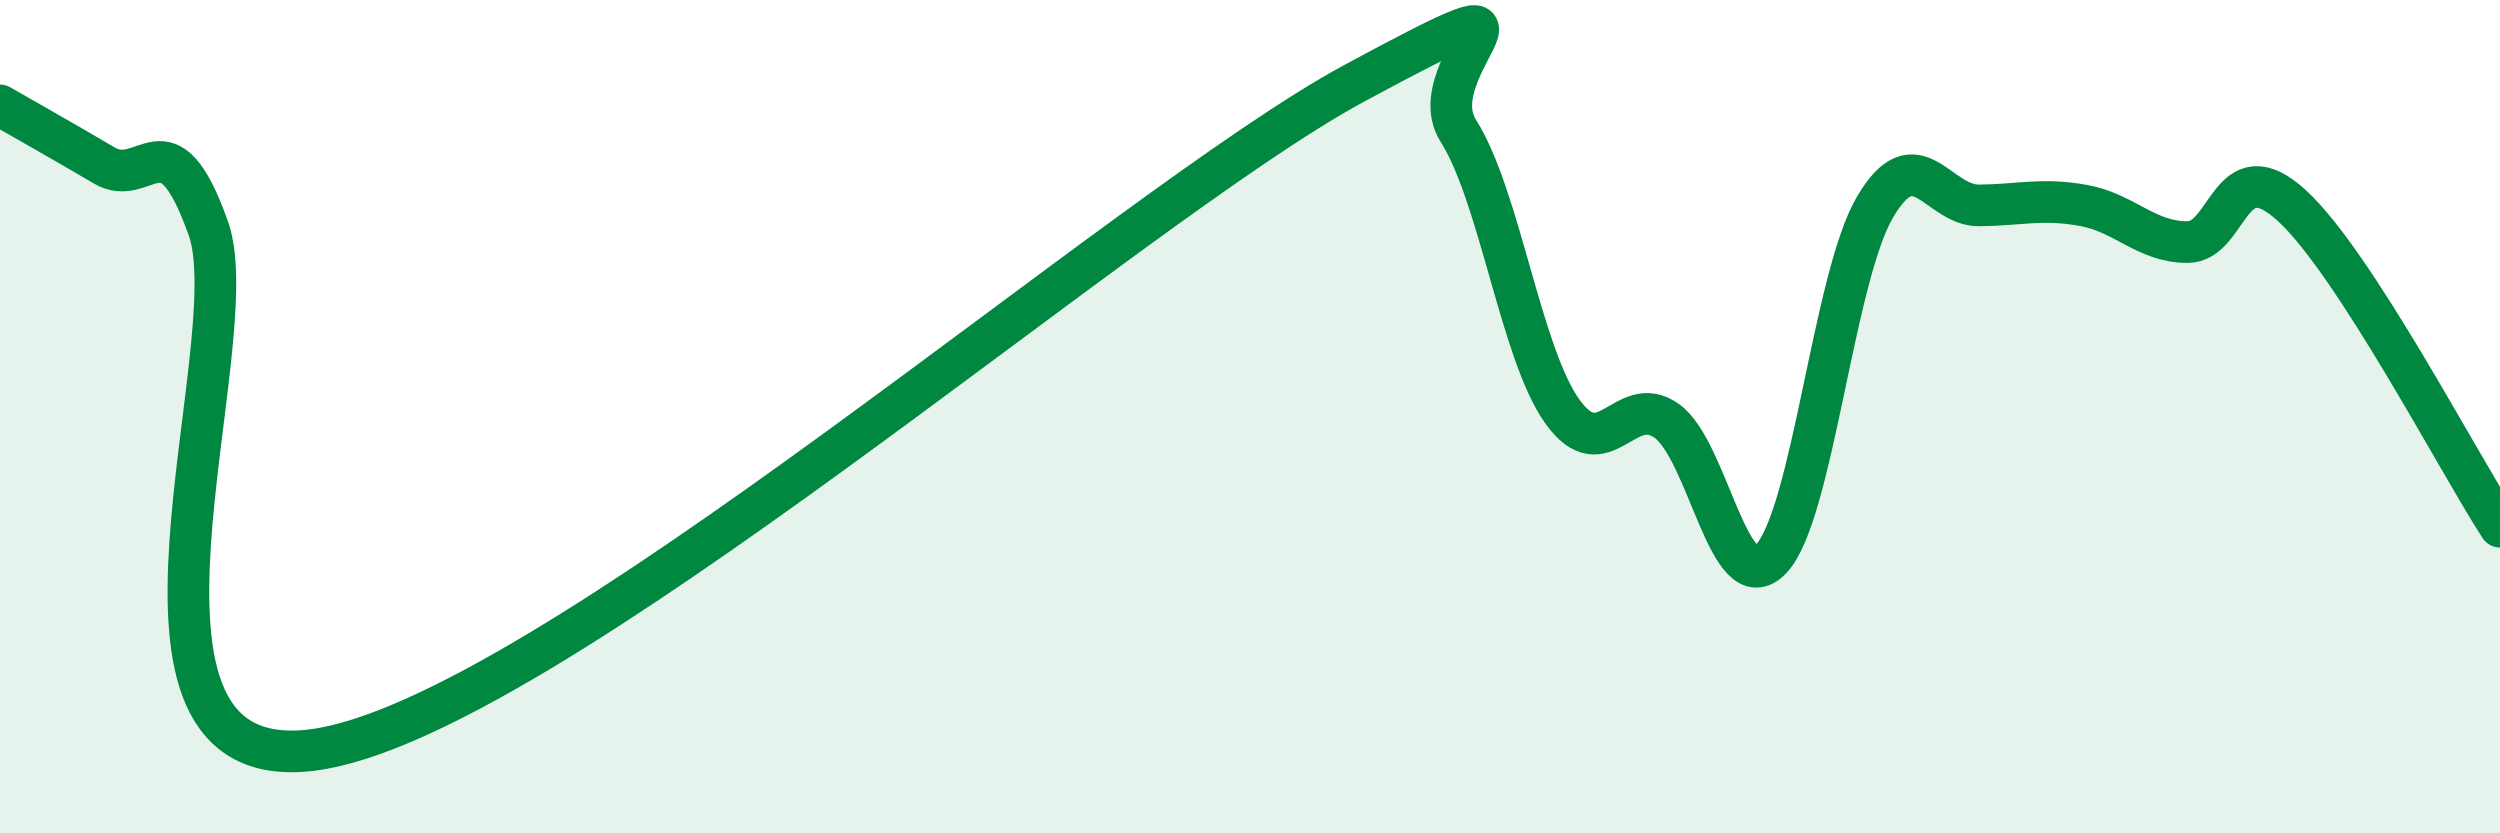
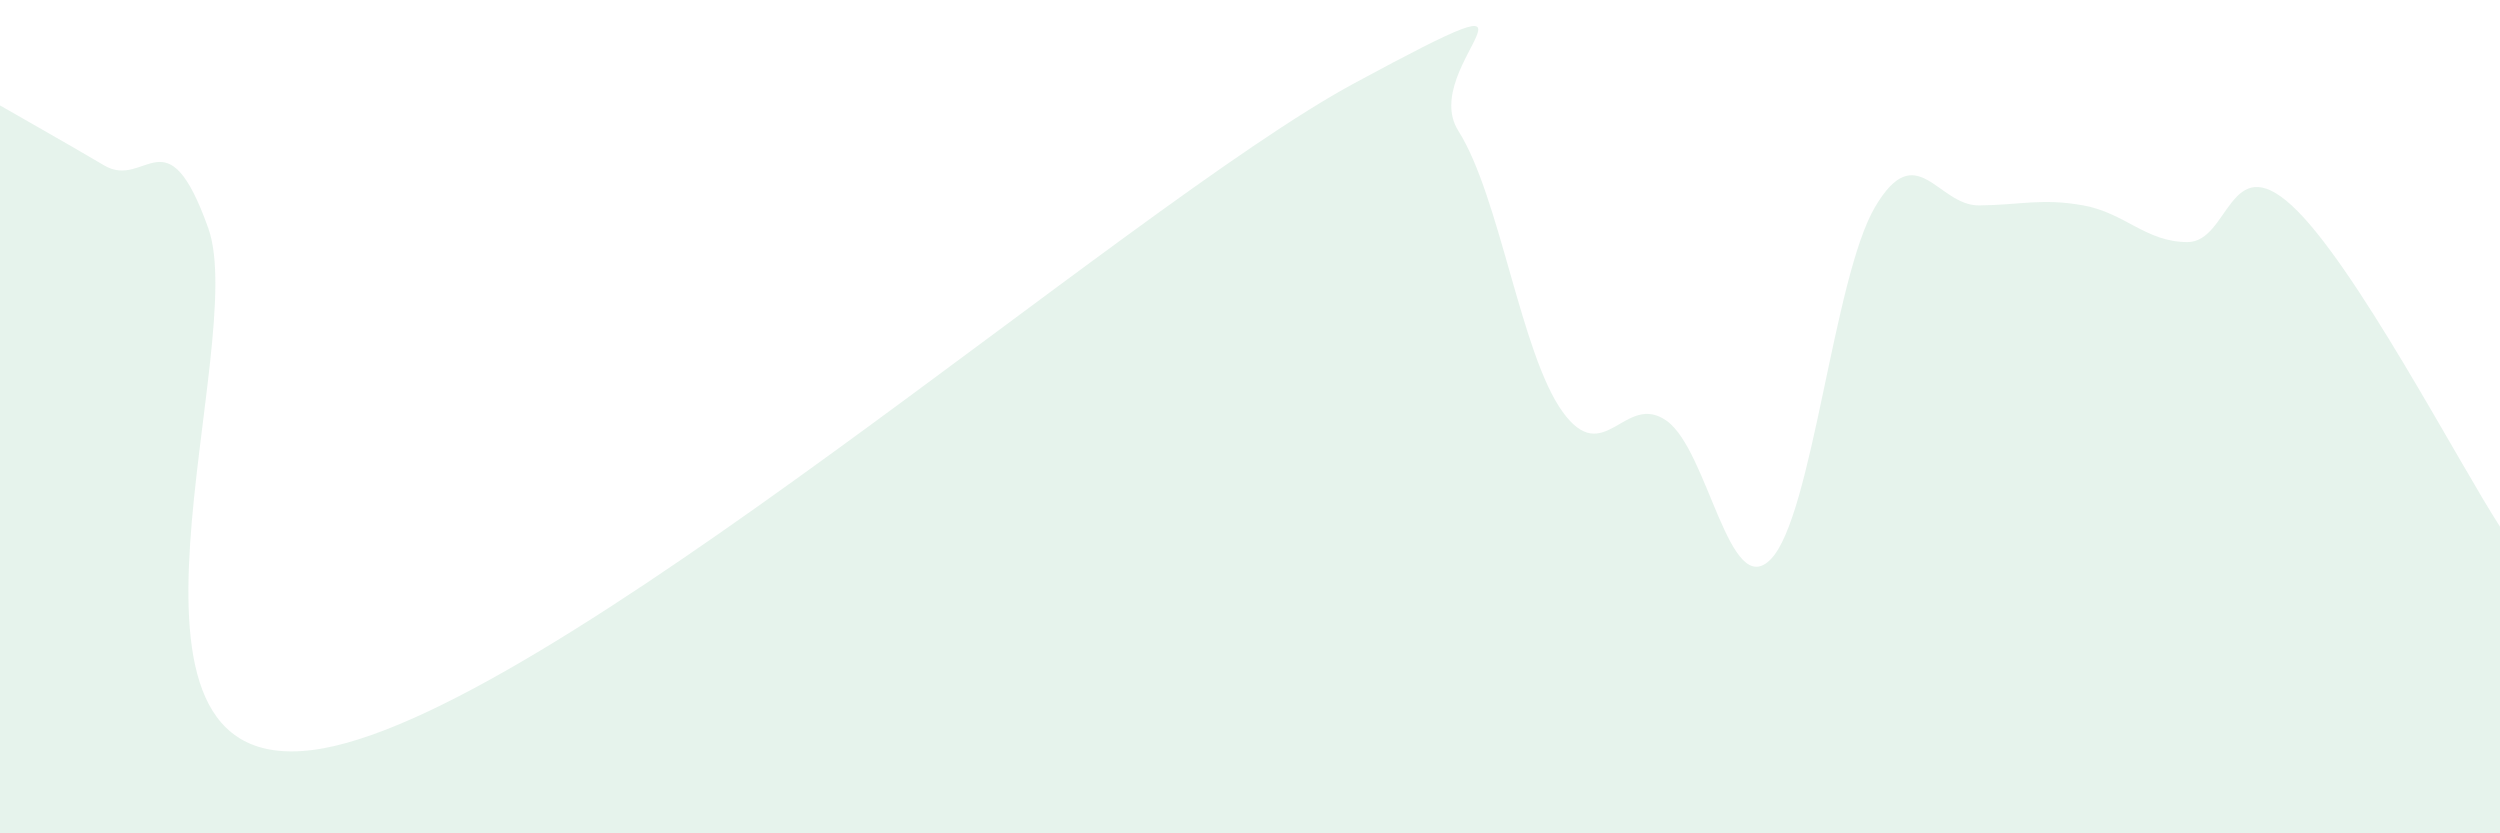
<svg xmlns="http://www.w3.org/2000/svg" width="60" height="20" viewBox="0 0 60 20">
  <path d="M 0,2.53 C 0.5,2.82 1.5,3.38 2.5,3.97 C 3.5,4.56 4,2.67 5,5.48 C 6,8.29 2,18.7 7.5,18 C 13,17.3 27,4.97 32.5,2 C 38,-0.97 34,1.56 35,3.14 C 36,4.72 36.5,8.49 37.5,9.88 C 38.5,11.27 39,9.39 40,10.1 C 41,10.81 41.5,14.45 42.5,13.42 C 43.5,12.39 44,6.67 45,4.97 C 46,3.27 46.5,4.94 47.5,4.93 C 48.5,4.92 49,4.75 50,4.93 C 51,5.11 51.5,5.81 52.5,5.81 C 53.5,5.81 53.5,3.56 55,4.93 C 56.5,6.3 59,11.1 60,12.64L60 20L0 20Z" fill="#008740" opacity="0.1" stroke-linecap="round" stroke-linejoin="round" />
-   <path d="M 0,2.53 C 0.5,2.82 1.5,3.38 2.5,3.97 C 3.5,4.56 4,2.67 5,5.48 C 6,8.29 2,18.7 7.5,18 C 13,17.3 27,4.97 32.5,2 C 38,-0.97 34,1.56 35,3.14 C 36,4.72 36.5,8.49 37.5,9.88 C 38.5,11.27 39,9.39 40,10.1 C 41,10.81 41.5,14.45 42.5,13.42 C 43.5,12.39 44,6.67 45,4.97 C 46,3.27 46.5,4.94 47.5,4.93 C 48.5,4.92 49,4.75 50,4.93 C 51,5.11 51.5,5.81 52.5,5.81 C 53.5,5.81 53.5,3.56 55,4.93 C 56.5,6.3 59,11.1 60,12.64" stroke="#008740" stroke-width="1" fill="none" stroke-linecap="round" stroke-linejoin="round" />
</svg>